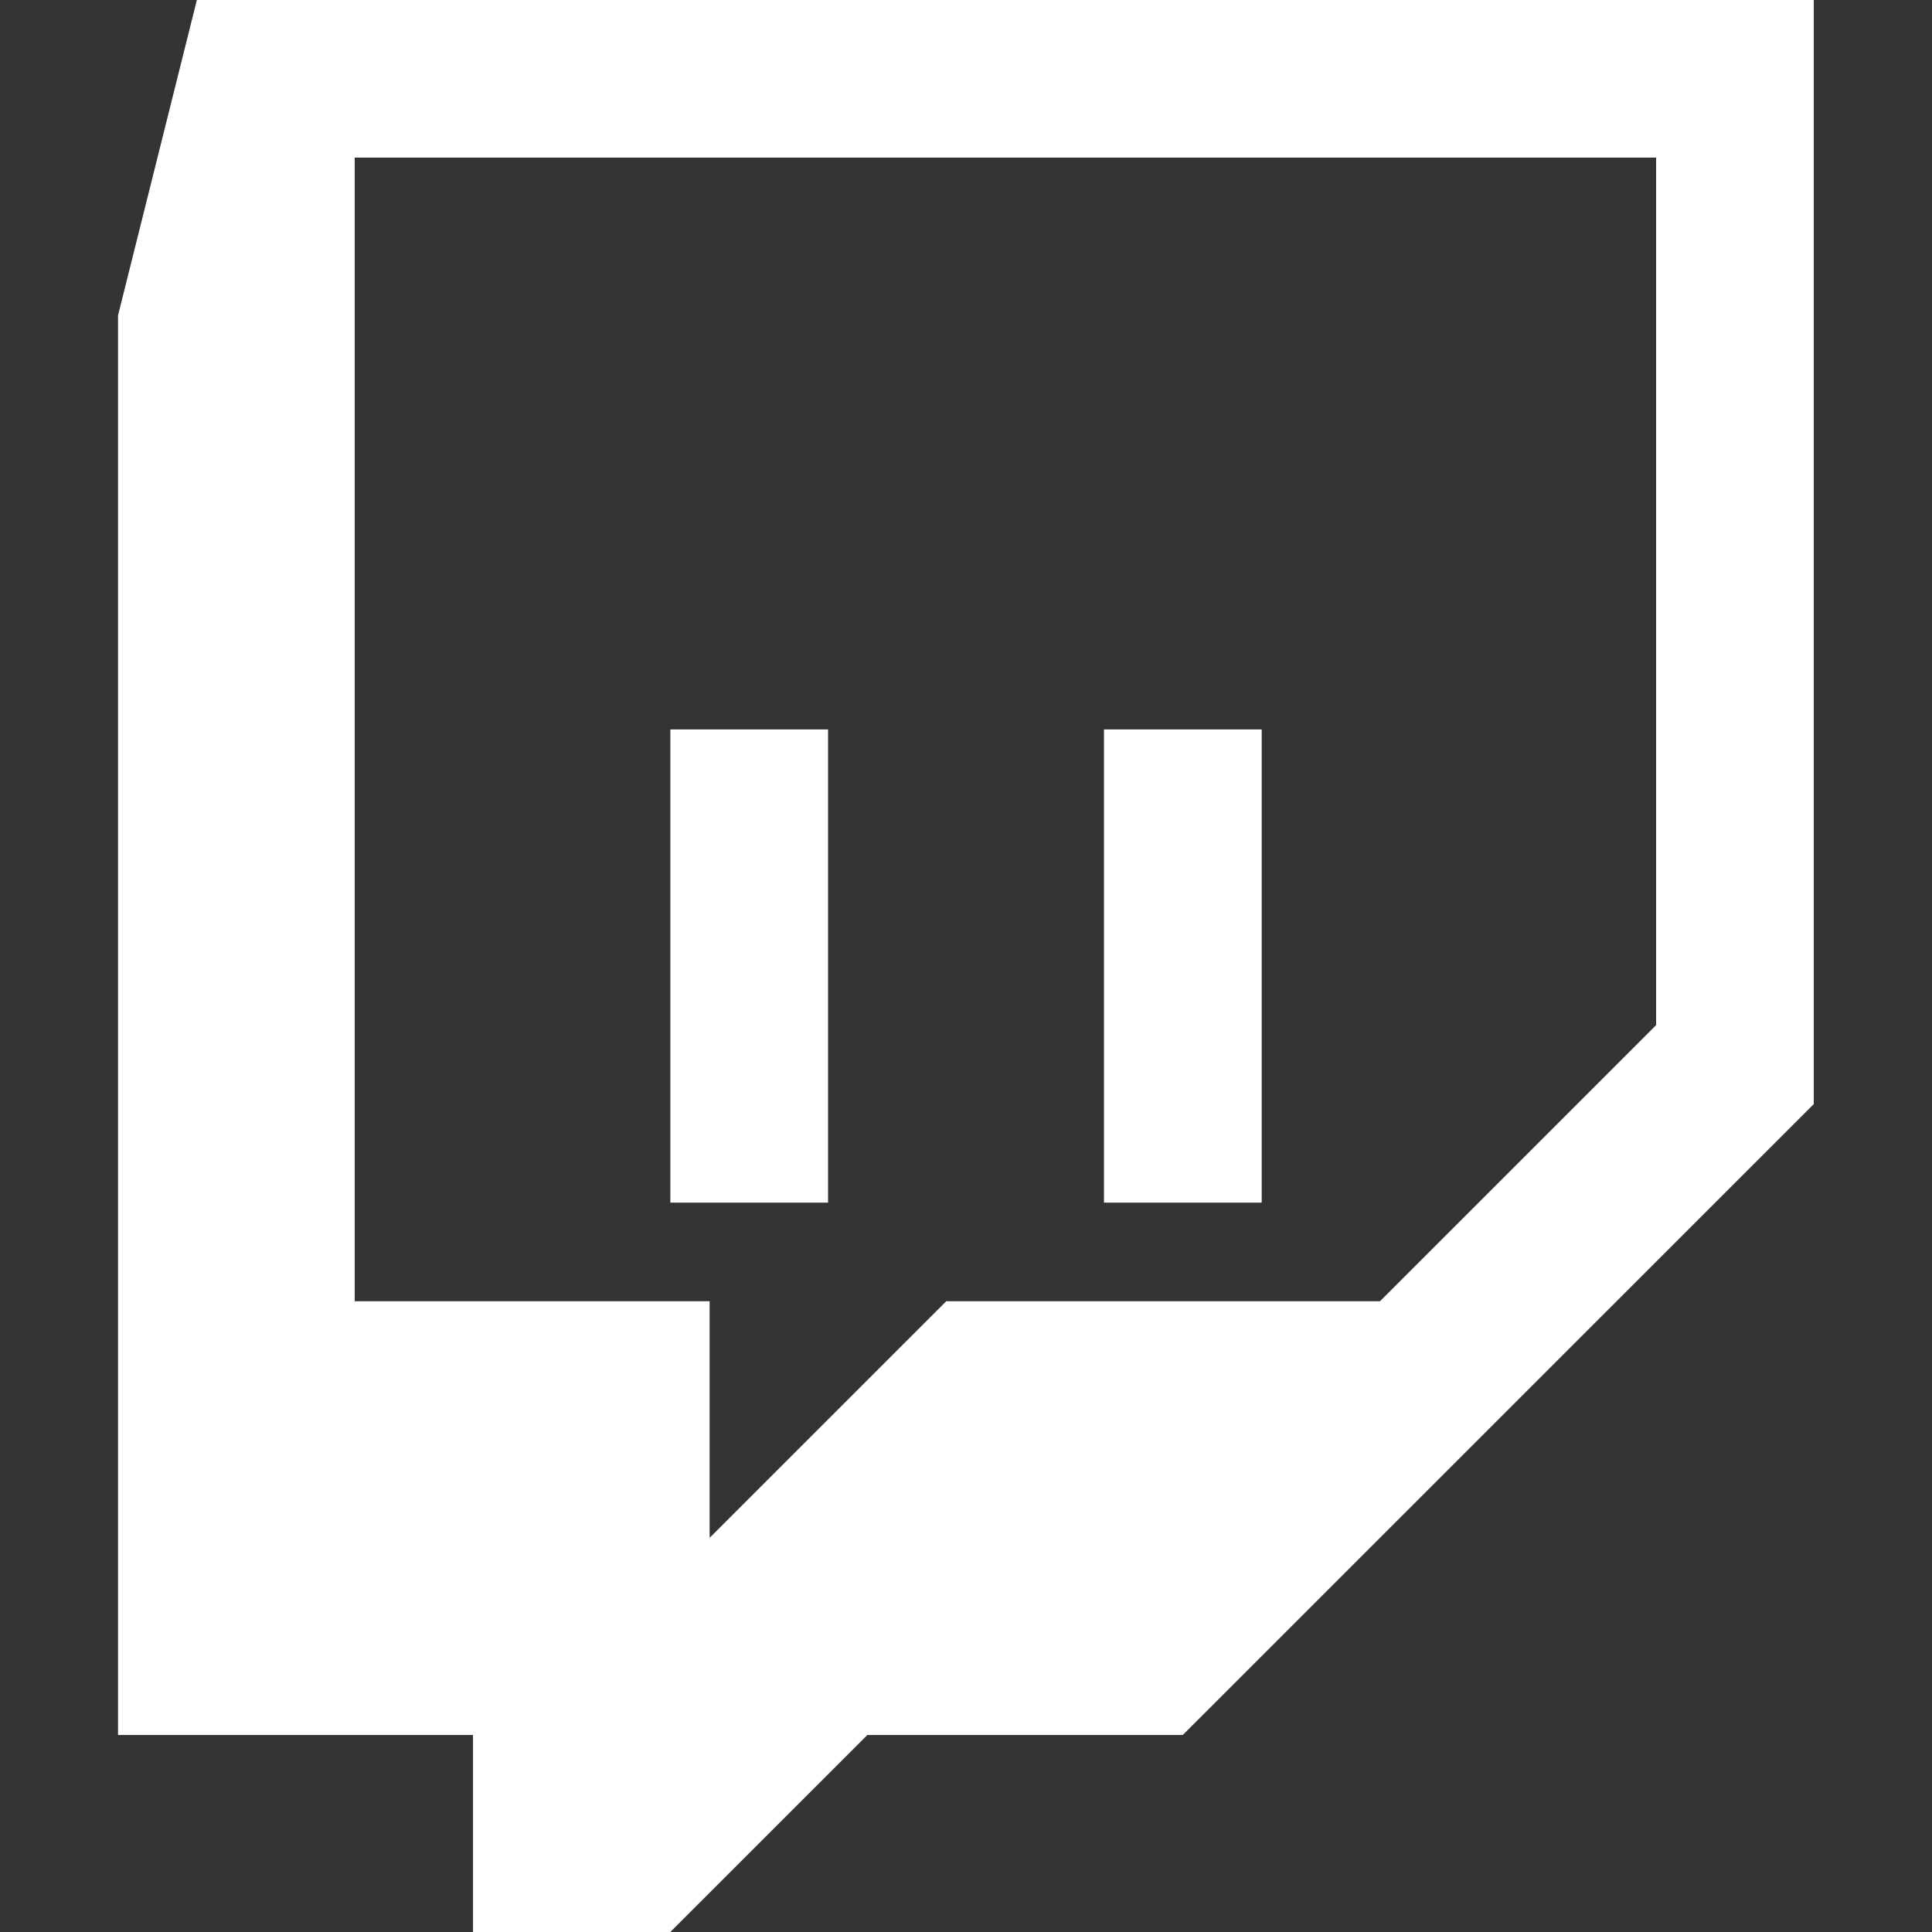
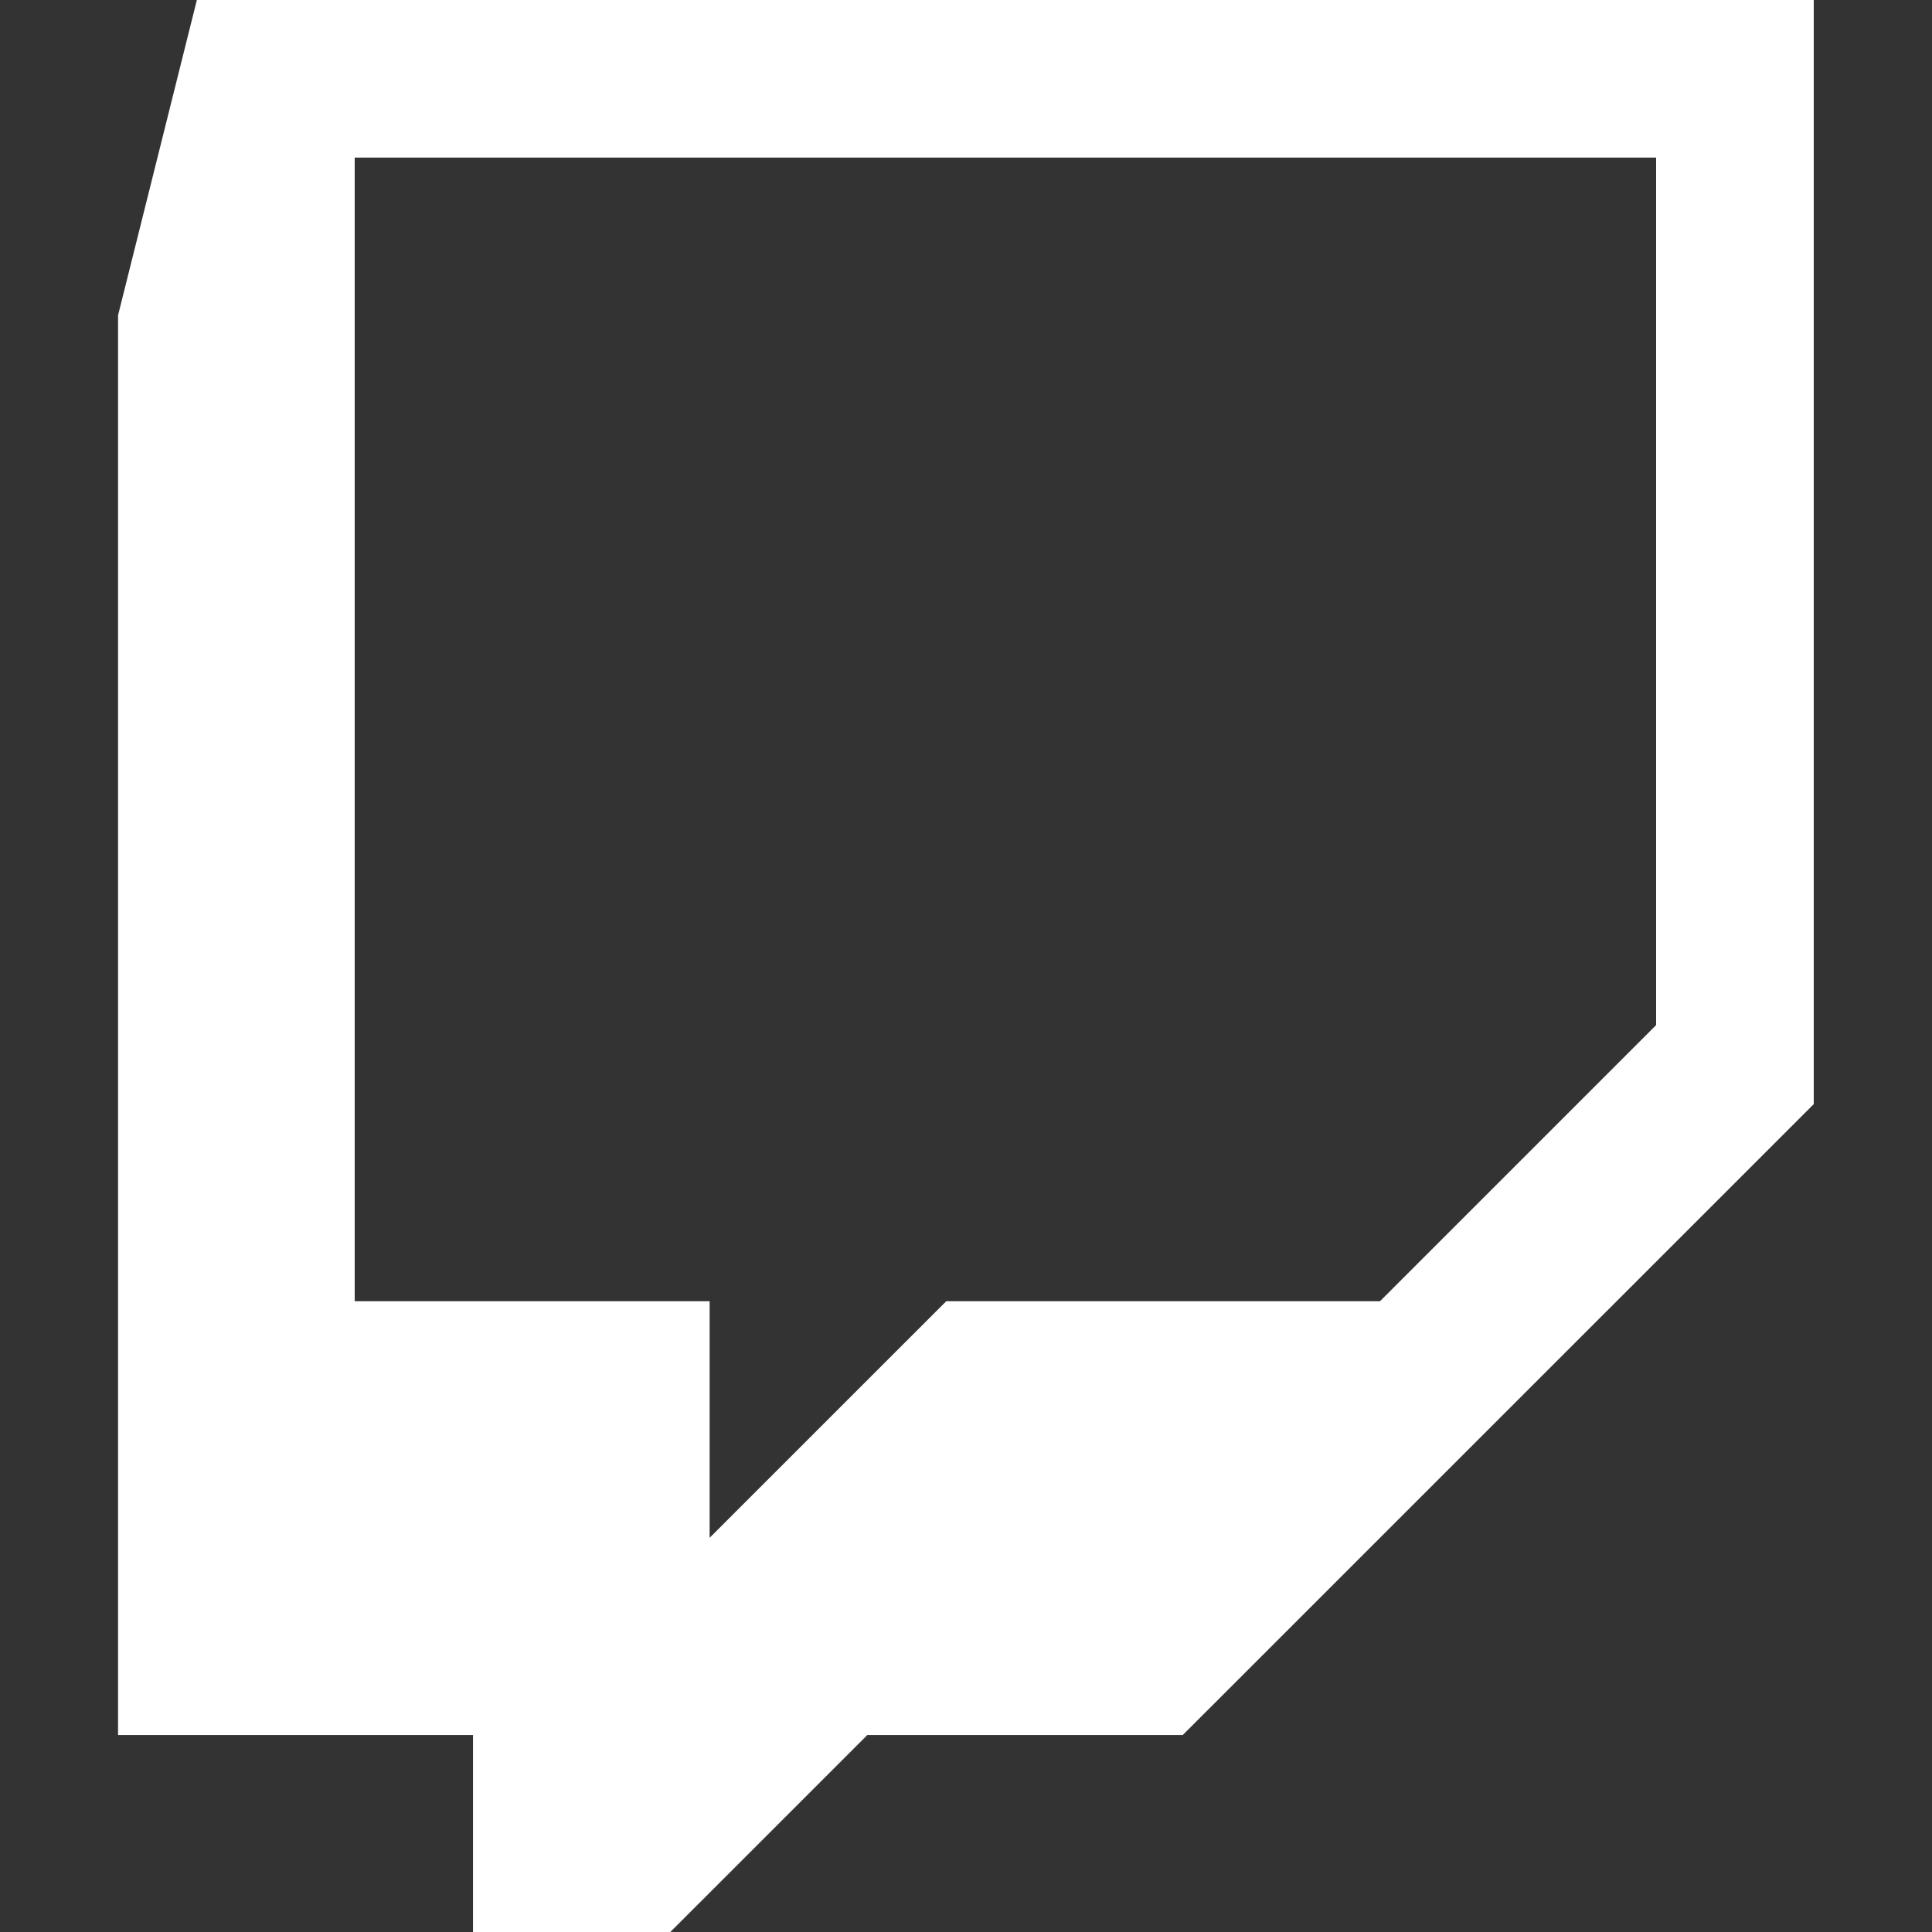
<svg xmlns="http://www.w3.org/2000/svg" xmlns:ns1="http://www.inkscape.org/namespaces/inkscape" xmlns:ns2="http://sodipodi.sourceforge.net/DTD/sodipodi-0.dtd" id="svg2985" version="1.1" ns1:version="0.48.4 r9939" width="32" height="32" xml:space="preserve" ns2:docname="twitch.svg" ns1:export-filename="C:\Users\Julian Richen\Desktop\gol\assets\template\images\social\twitch.png" ns1:export-xdpi="90" ns1:export-ydpi="90">
  <rect width="100%" height="100%" fill="#333333" stroke="none" />
  <defs id="defs2989" />
  <ns2:namedview pagecolor="#ffffff" bordercolor="#666666" borderopacity="1" objecttolerance="10" gridtolerance="10" guidetolerance="10" ns1:pageopacity="0" ns1:pageshadow="2" ns1:window-width="1920" ns1:window-height="1058" id="namedview2987" showgrid="false" fit-margin-left="0.5" fit-margin-bottom="0.5" fit-margin-top="0.5" fit-margin-right="0.5" ns1:zoom="3.8141414" ns1:cx="43.631943" ns1:cy="4.7261724" ns1:window-x="-8" ns1:window-y="-8" ns1:window-maximized="1" ns1:current-layer="g2993" />
  <g id="g2993" ns1:groupmode="layer" ns1:label="Twitch_IntegrationGuidelines" transform="matrix(1.25,0,0,-1.25,-168.751,645.593)">
    <g id="g2995" transform="matrix(0.268,0,0,0.268,156.945,502.891)" style="fill:#ffffff;fill-opacity:1">
      <path d="m 0,0 -13.652,-13.651 -21.445,0 -11.699,-11.697 0,11.697 -17.548,0 0,56.544 L 0,42.893 0,0 z m -72.146,50.692 -3.899,-15.599 0,-70.19 17.55,0 0,-9.751 9.746,0 9.752,9.751 15.596,0 31.196,31.192 0,54.597 -79.941,0 z" style="fill:#ffffff;fill-opacity:1;fill-rule:evenodd;stroke:none" id="path2997" ns1:connector-curvature="0" />
    </g>
-     <path d="m 143.883,500.539 2.09,0 0,6.27 -2.09,0 0,-6.27 z m 5.746,0 2.09,0 0,6.27 -2.09,0 0,-6.27 z" style="fill:#ffffff;fill-opacity:1;fill-rule:evenodd;stroke:none" id="path2999" ns1:connector-curvature="0" />
  </g>
</svg>